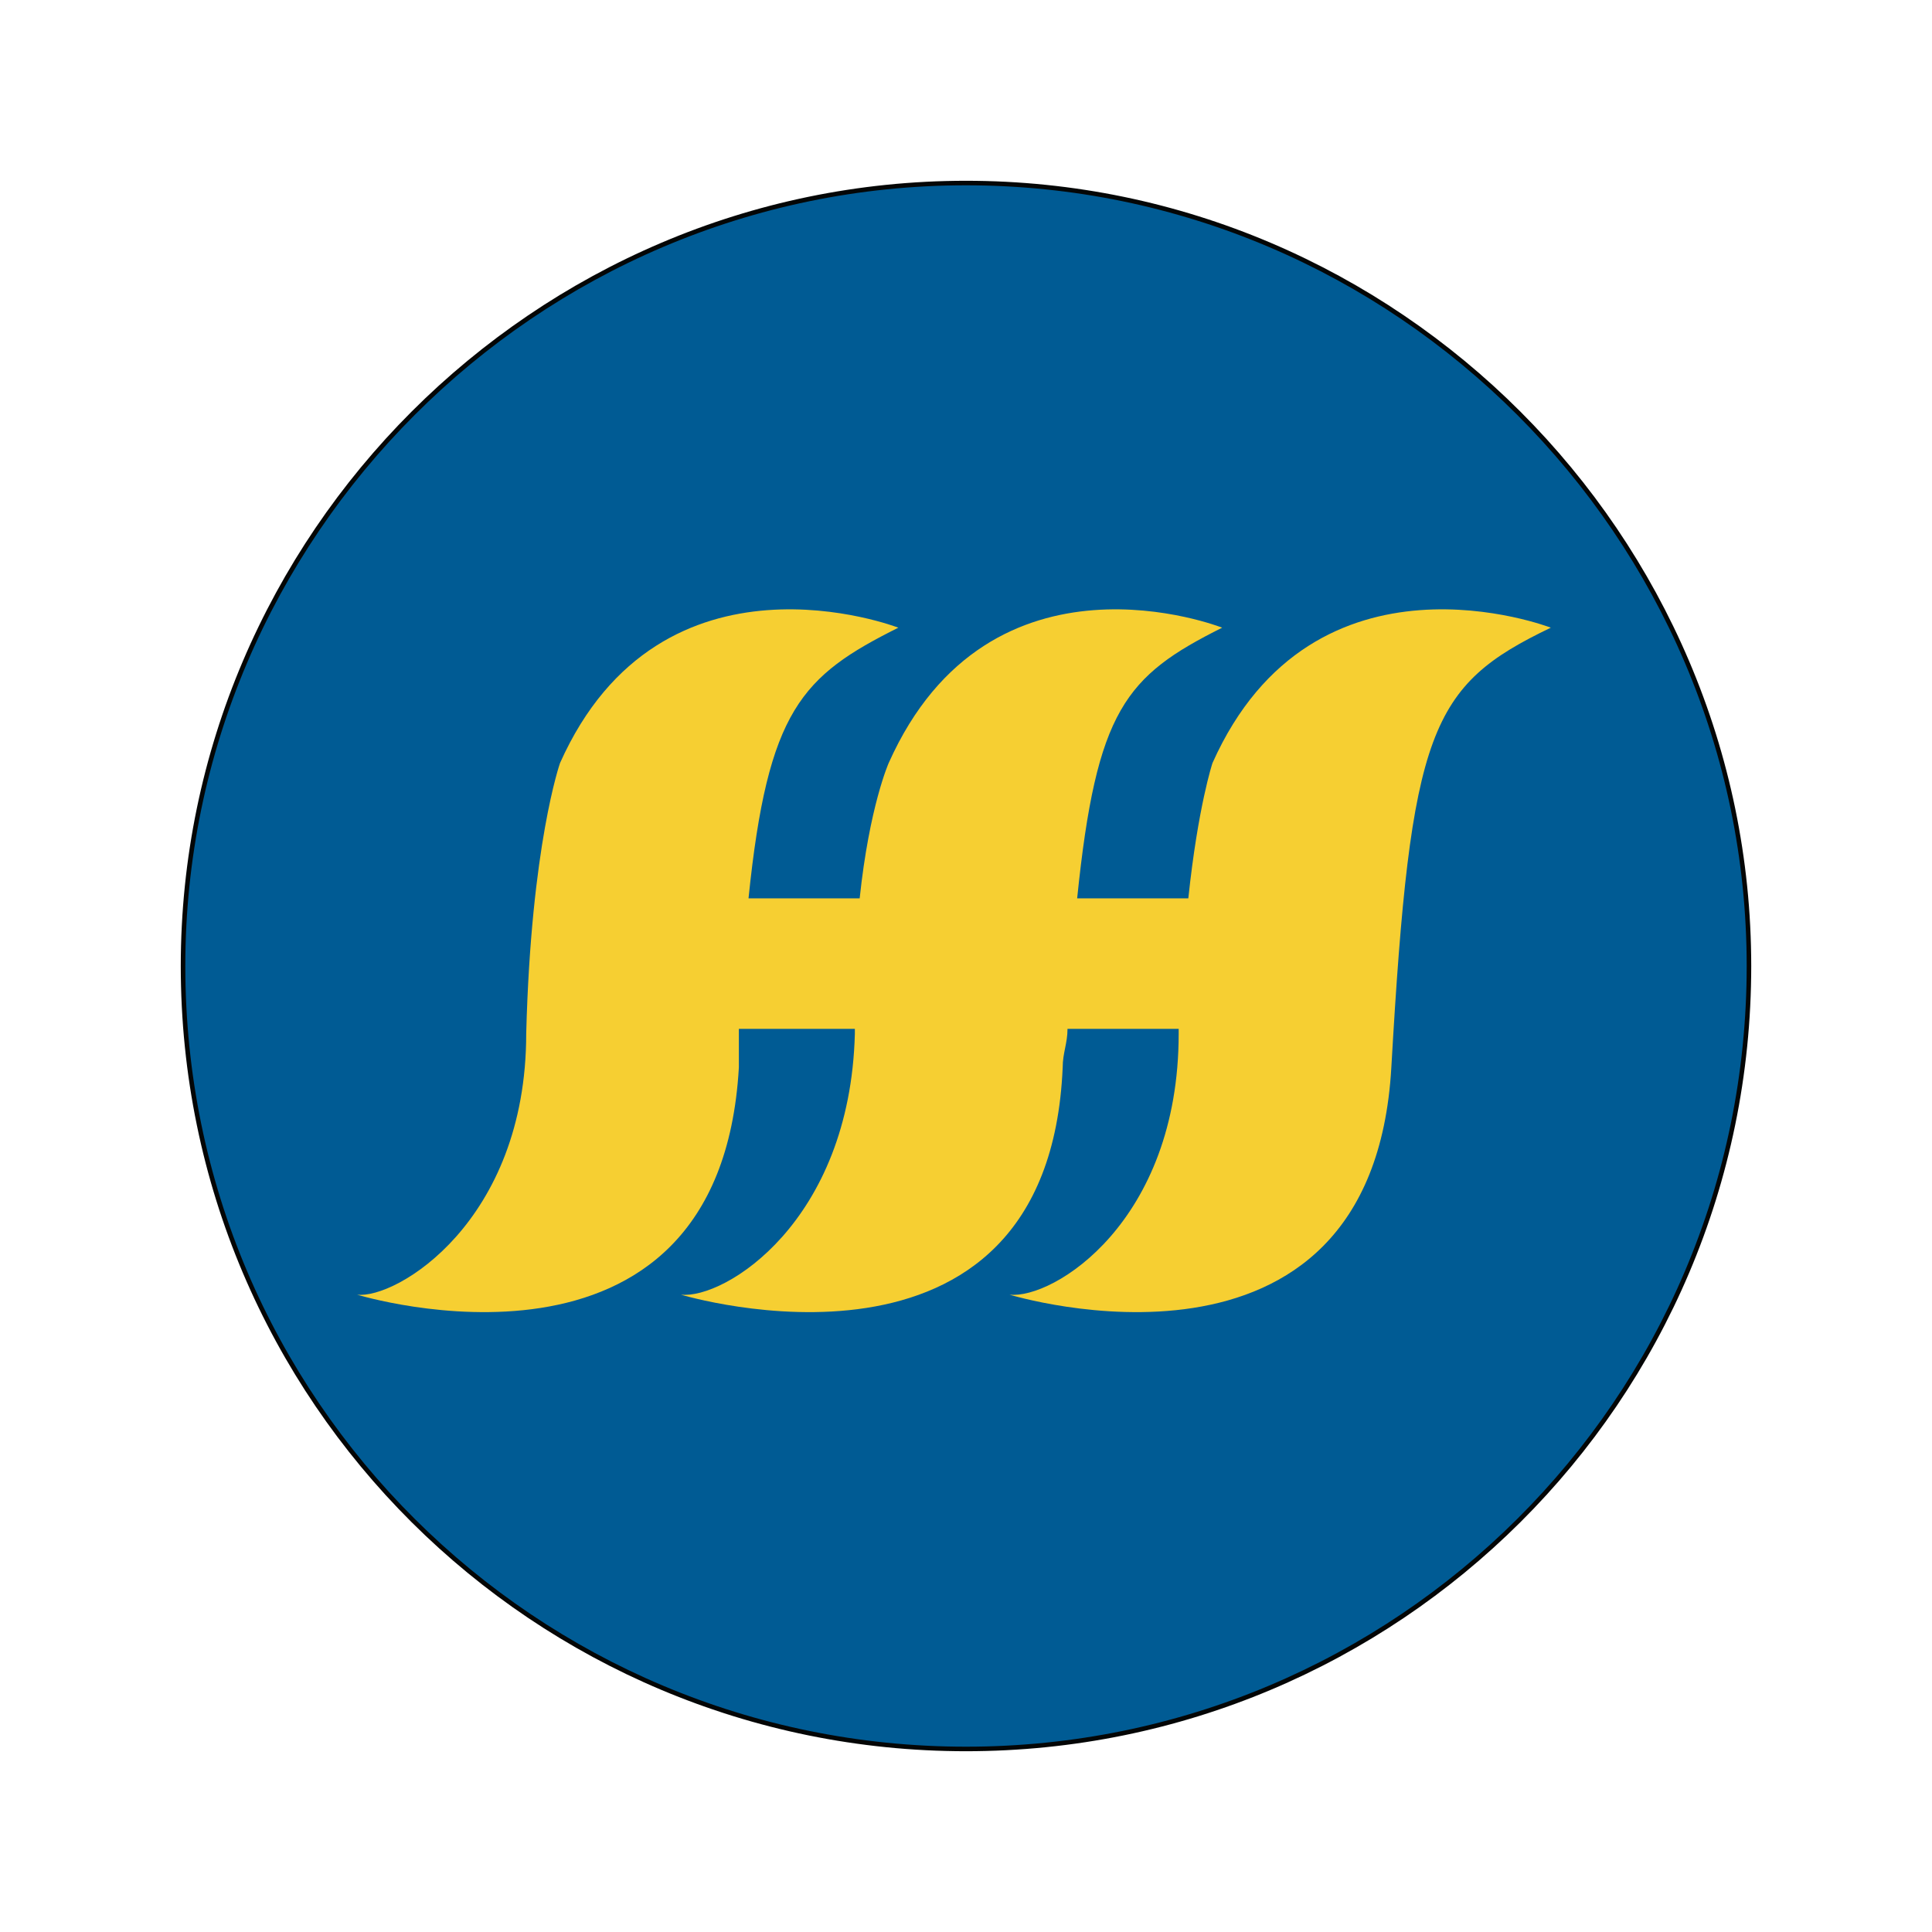
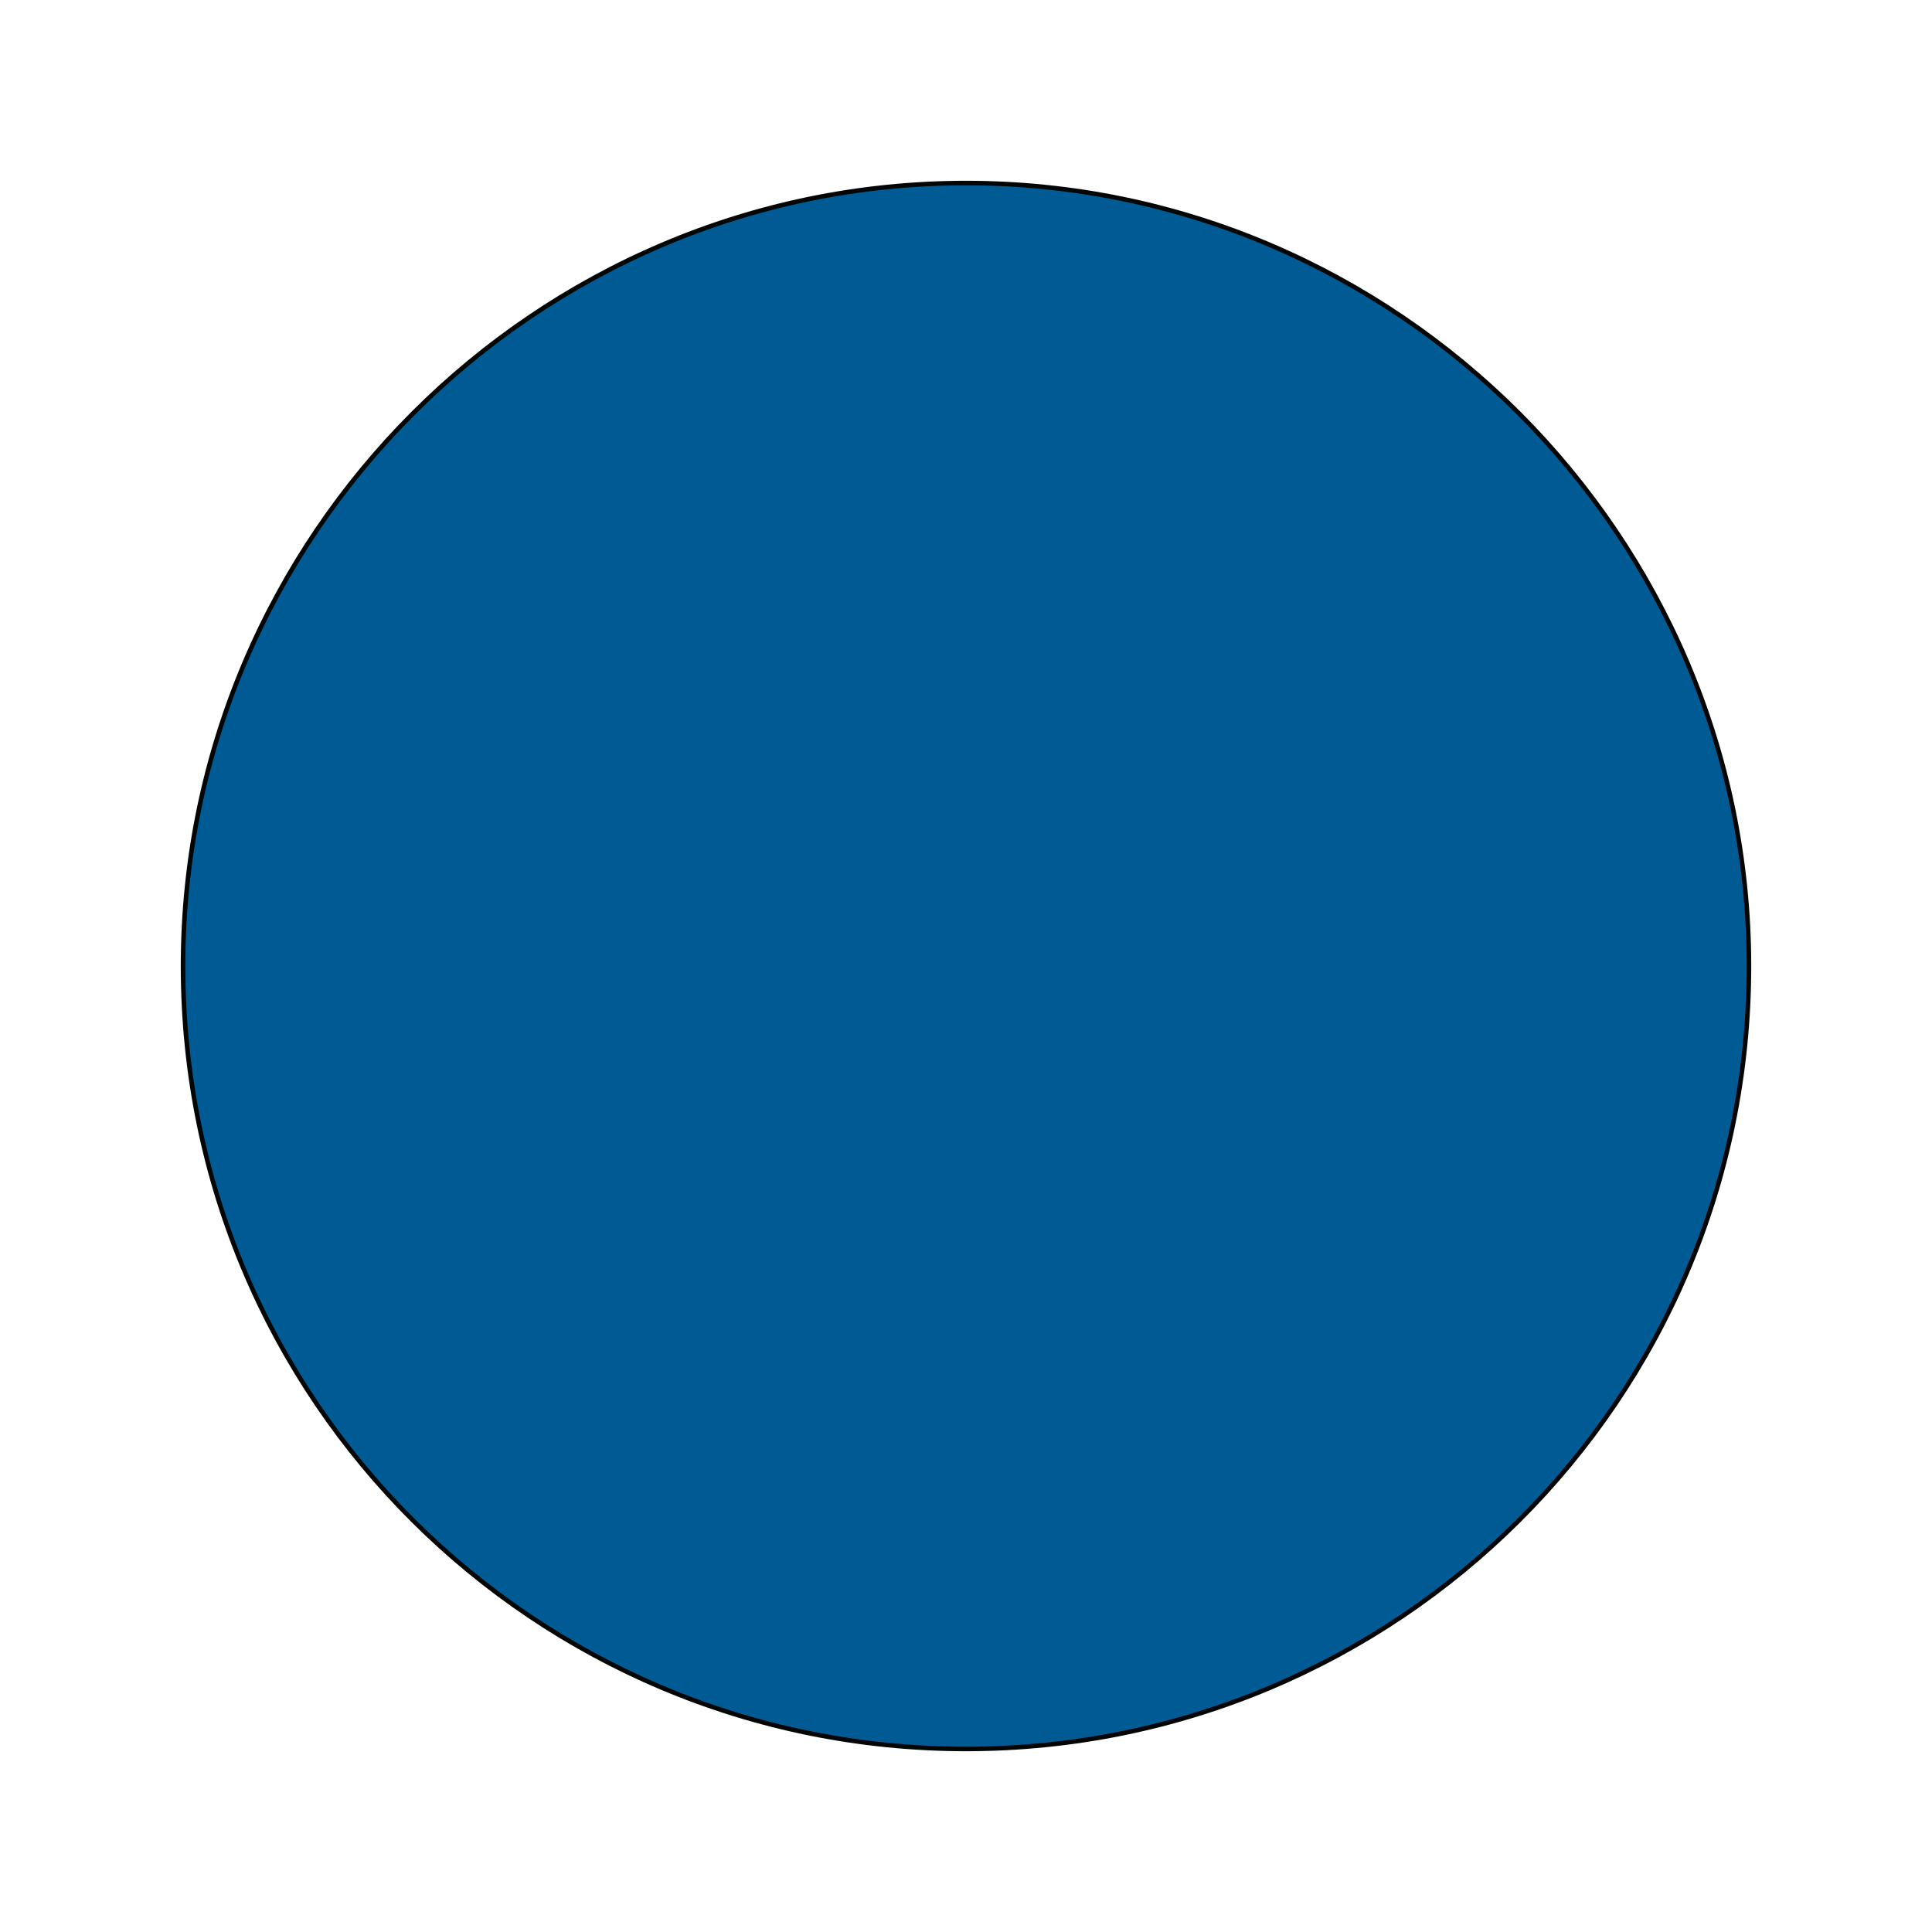
<svg xmlns="http://www.w3.org/2000/svg" version="1.0" id="Layer_1" x="0px" y="0px" width="192.756px" height="192.756px" viewBox="0 0 192.756 192.756" enable-background="new 0 0 192.756 192.756" xml:space="preserve">
  <g>
-     <polygon fill-rule="evenodd" clip-rule="evenodd" fill="#FFFFFF" points="0,0 192.756,0 192.756,192.756 0,192.756 0,0  " />
-     <path fill-rule="evenodd" clip-rule="evenodd" fill="#005B94" stroke="#040606" stroke-width="0.454" stroke-miterlimit="2.613" d="   M96.378,174.494c42.916,0,78.116-34.719,78.116-78.116c0-42.916-35.2-78.116-78.116-78.116c-42.916,0-78.116,35.201-78.116,78.116   C18.262,139.775,53.462,174.494,96.378,174.494L96.378,174.494z" />
-     <path fill-rule="evenodd" clip-rule="evenodd" fill="#F6CF32" d="M120.97,76.126c0,0-1.446,4.339-2.411,13.501h-11.091   c1.93-18.806,4.823-22.181,14.468-27.003c0,0-23.146-9.162-33.272,13.502c0,0-1.929,4.339-2.894,13.501h-11.09   c1.928-18.806,5.304-22.181,14.948-27.003c0,0-23.627-9.162-33.753,13.502c0,0-2.893,8.197-3.375,27.003   c0,18.806-13.02,26.521-16.877,26.038c0,0,36.165,11.091,38.094-22.663c0-1.446,0-2.411,0-3.857h11.573v0.482   c-0.483,18.806-13.02,26.521-17.359,26.038c0,0,36.646,11.091,38.093-22.663c0-1.446,0.482-2.411,0.482-3.857h11.091v0.482   c0,18.806-12.537,26.521-16.877,26.038c0,0,36.164,11.091,38.094-22.663c1.929-33.753,3.857-38.094,15.912-43.88   C154.724,62.624,131.097,53.462,120.97,76.126L120.97,76.126z" />
+     <path fill-rule="evenodd" clip-rule="evenodd" fill="#005B94" stroke="#040606" stroke-width="0.454" stroke-miterlimit="2.613" d="   M96.378,174.494c42.916,0,78.116-34.719,78.116-78.116c0-42.916-35.2-78.116-78.116-78.116c-42.916,0-78.116,35.201-78.116,78.116   C18.262,139.775,53.462,174.494,96.378,174.494L96.378,174.494" />
  </g>
</svg>